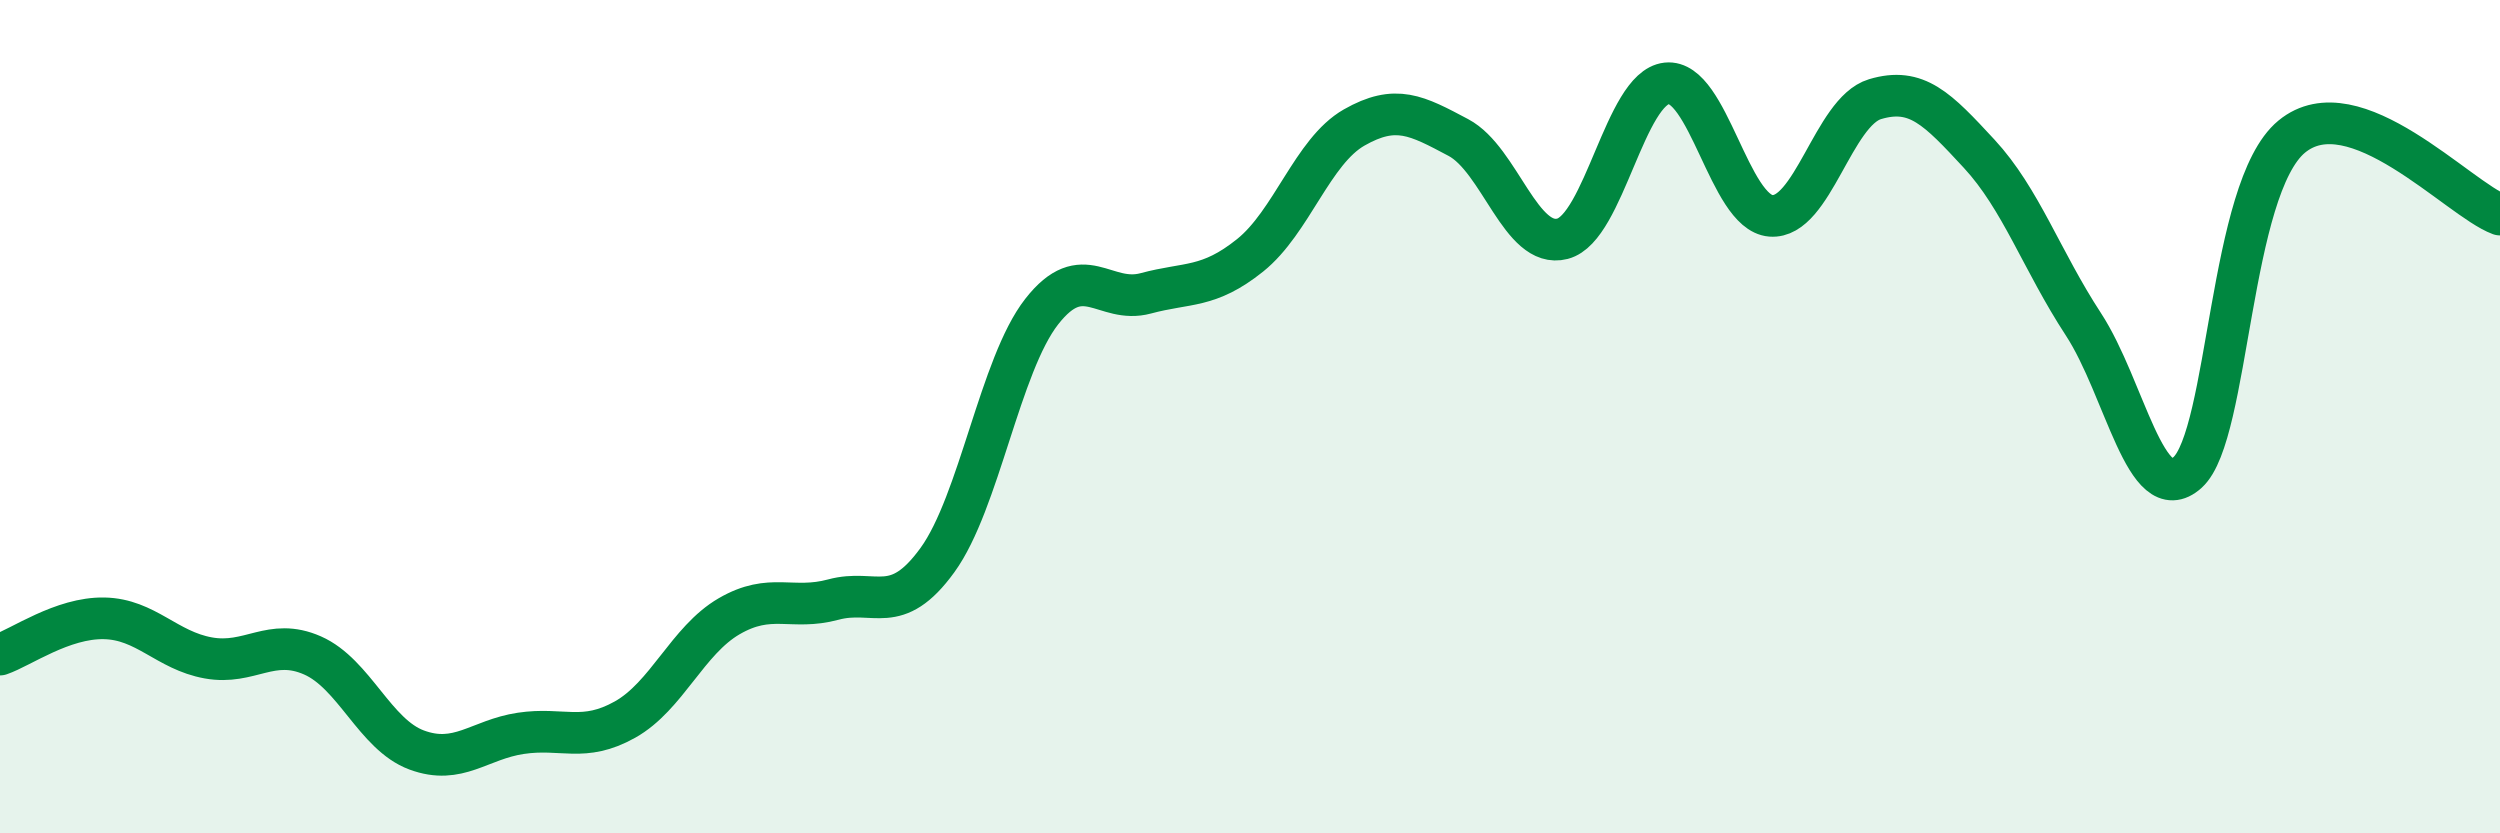
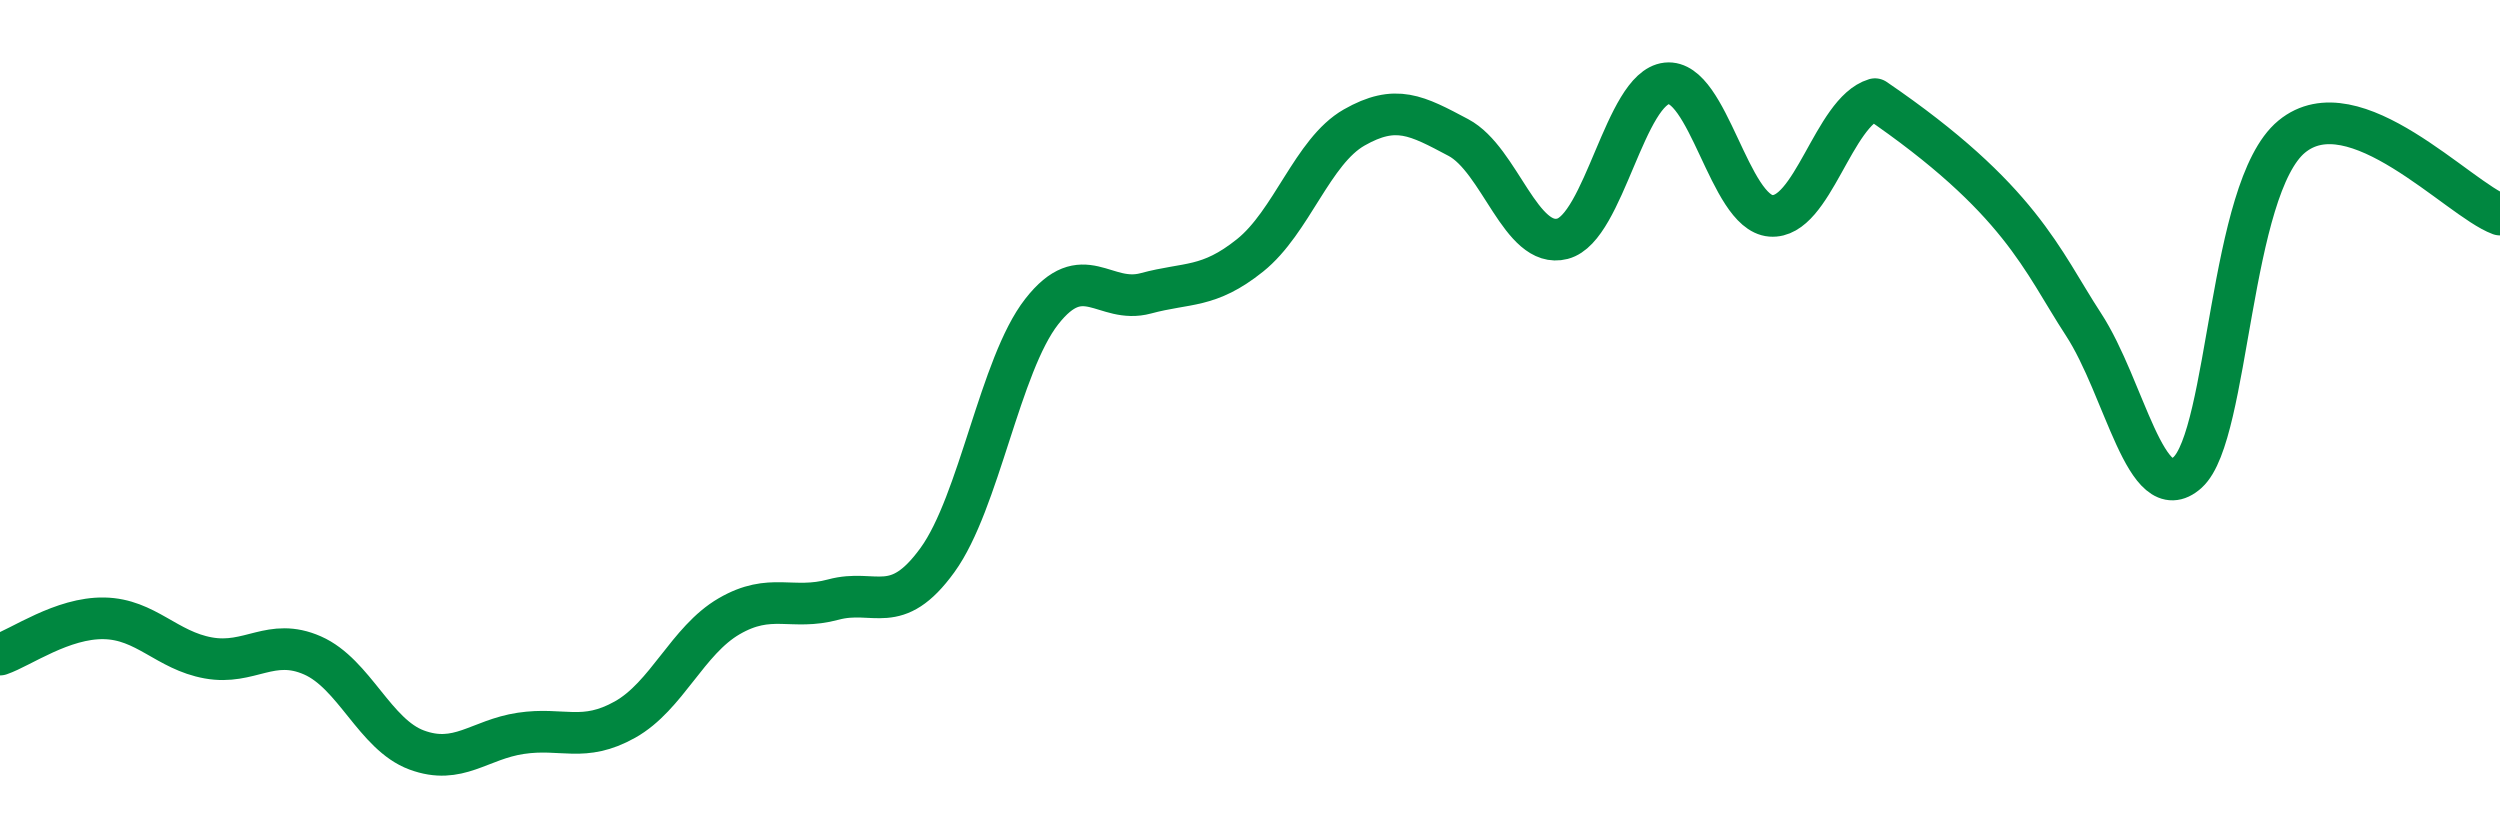
<svg xmlns="http://www.w3.org/2000/svg" width="60" height="20" viewBox="0 0 60 20">
-   <path d="M 0,15.71 C 0.5,15.54 1.5,14.82 2.5,14.84 C 3.5,14.86 4,15.61 5,15.79 C 6,15.97 6.5,15.29 7.5,15.73 C 8.5,16.17 9,17.63 10,18 C 11,18.37 11.5,17.75 12.5,17.6 C 13.5,17.45 14,17.83 15,17.27 C 16,16.71 16.5,15.37 17.5,14.79 C 18.5,14.21 19,14.66 20,14.39 C 21,14.12 21.5,14.82 22.5,13.44 C 23.5,12.06 24,8.76 25,7.48 C 26,6.2 26.5,7.31 27.5,7.04 C 28.5,6.77 29,6.93 30,6.13 C 31,5.33 31.5,3.63 32.5,3.06 C 33.5,2.49 34,2.77 35,3.3 C 36,3.83 36.5,5.99 37.5,5.73 C 38.5,5.47 39,2.11 40,2 C 41,1.89 41.5,5.1 42.5,5.18 C 43.5,5.26 44,2.68 45,2.38 C 46,2.08 46.5,2.61 47.5,3.69 C 48.5,4.77 49,6.25 50,7.78 C 51,9.31 51.5,12.24 52.5,11.34 C 53.5,10.44 53.5,4.52 55,3.28 C 56.5,2.04 59,4.78 60,5.15L60 20L0 20Z" fill="#008740" opacity="0.1" stroke-linecap="round" stroke-linejoin="round" />
-   <path d="M 0,15.71 C 0.5,15.54 1.5,14.82 2.5,14.84 C 3.5,14.86 4,15.61 5,15.79 C 6,15.97 6.5,15.29 7.5,15.73 C 8.5,16.17 9,17.63 10,18 C 11,18.37 11.5,17.75 12.5,17.6 C 13.5,17.45 14,17.83 15,17.27 C 16,16.71 16.5,15.37 17.5,14.79 C 18.5,14.21 19,14.66 20,14.39 C 21,14.12 21.5,14.82 22.5,13.44 C 23.5,12.06 24,8.76 25,7.48 C 26,6.2 26.5,7.31 27.5,7.04 C 28.5,6.77 29,6.93 30,6.13 C 31,5.33 31.5,3.63 32.5,3.06 C 33.5,2.49 34,2.77 35,3.3 C 36,3.83 36.5,5.99 37.5,5.73 C 38.5,5.47 39,2.11 40,2 C 41,1.89 41.5,5.1 42.5,5.18 C 43.5,5.26 44,2.68 45,2.38 C 46,2.08 46.5,2.61 47.5,3.69 C 48.5,4.77 49,6.25 50,7.78 C 51,9.31 51.5,12.24 52.5,11.34 C 53.5,10.44 53.5,4.52 55,3.28 C 56.5,2.04 59,4.78 60,5.15" stroke="#008740" stroke-width="1" fill="none" stroke-linecap="round" stroke-linejoin="round" />
+   <path d="M 0,15.71 C 0.5,15.54 1.5,14.82 2.5,14.84 C 3.5,14.86 4,15.61 5,15.79 C 6,15.97 6.5,15.29 7.5,15.73 C 8.5,16.17 9,17.63 10,18 C 11,18.37 11.5,17.75 12.5,17.6 C 13.5,17.45 14,17.83 15,17.27 C 16,16.71 16.5,15.37 17.5,14.79 C 18.5,14.21 19,14.66 20,14.39 C 21,14.12 21.5,14.82 22.5,13.44 C 23.5,12.06 24,8.76 25,7.48 C 26,6.2 26.5,7.31 27.5,7.04 C 28.5,6.77 29,6.93 30,6.13 C 31,5.33 31.5,3.63 32.5,3.06 C 33.5,2.49 34,2.77 35,3.3 C 36,3.83 36.5,5.99 37.5,5.73 C 38.5,5.47 39,2.11 40,2 C 41,1.89 41.5,5.1 42.5,5.18 C 43.5,5.26 44,2.68 45,2.38 C 48.5,4.77 49,6.25 50,7.78 C 51,9.31 51.5,12.24 52.5,11.34 C 53.5,10.44 53.5,4.52 55,3.28 C 56.5,2.04 59,4.78 60,5.15" stroke="#008740" stroke-width="1" fill="none" stroke-linecap="round" stroke-linejoin="round" />
</svg>